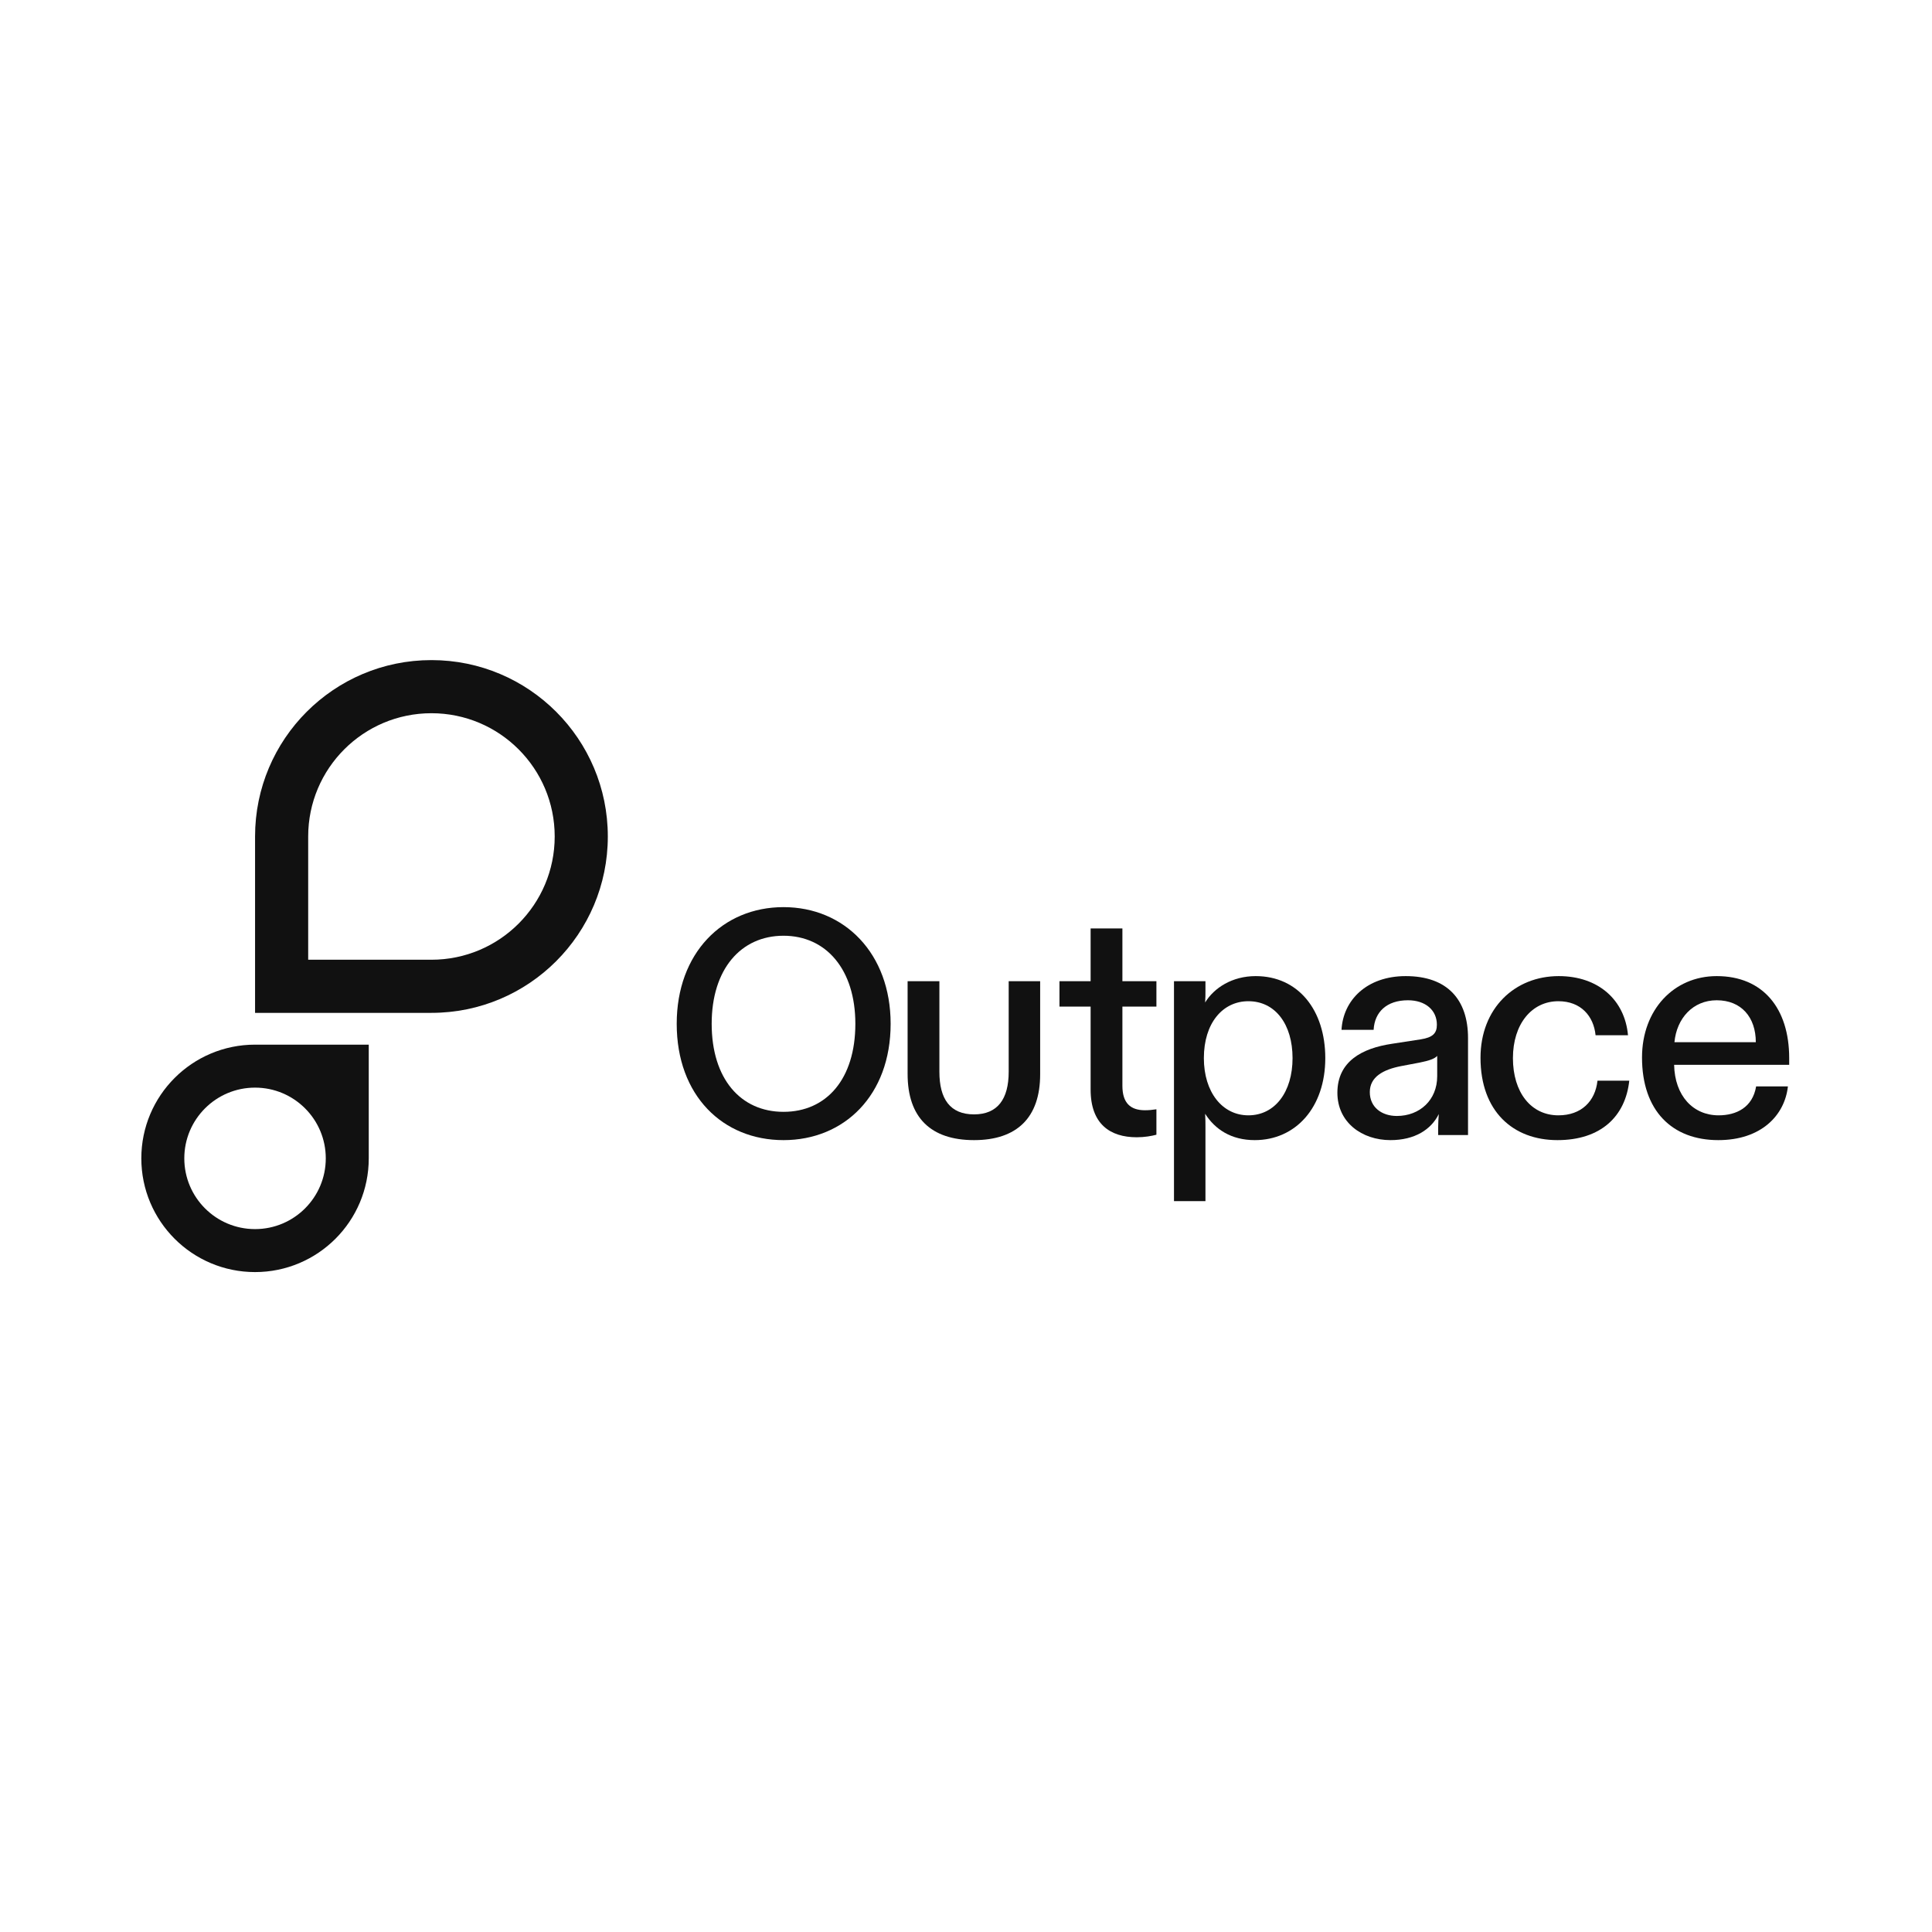
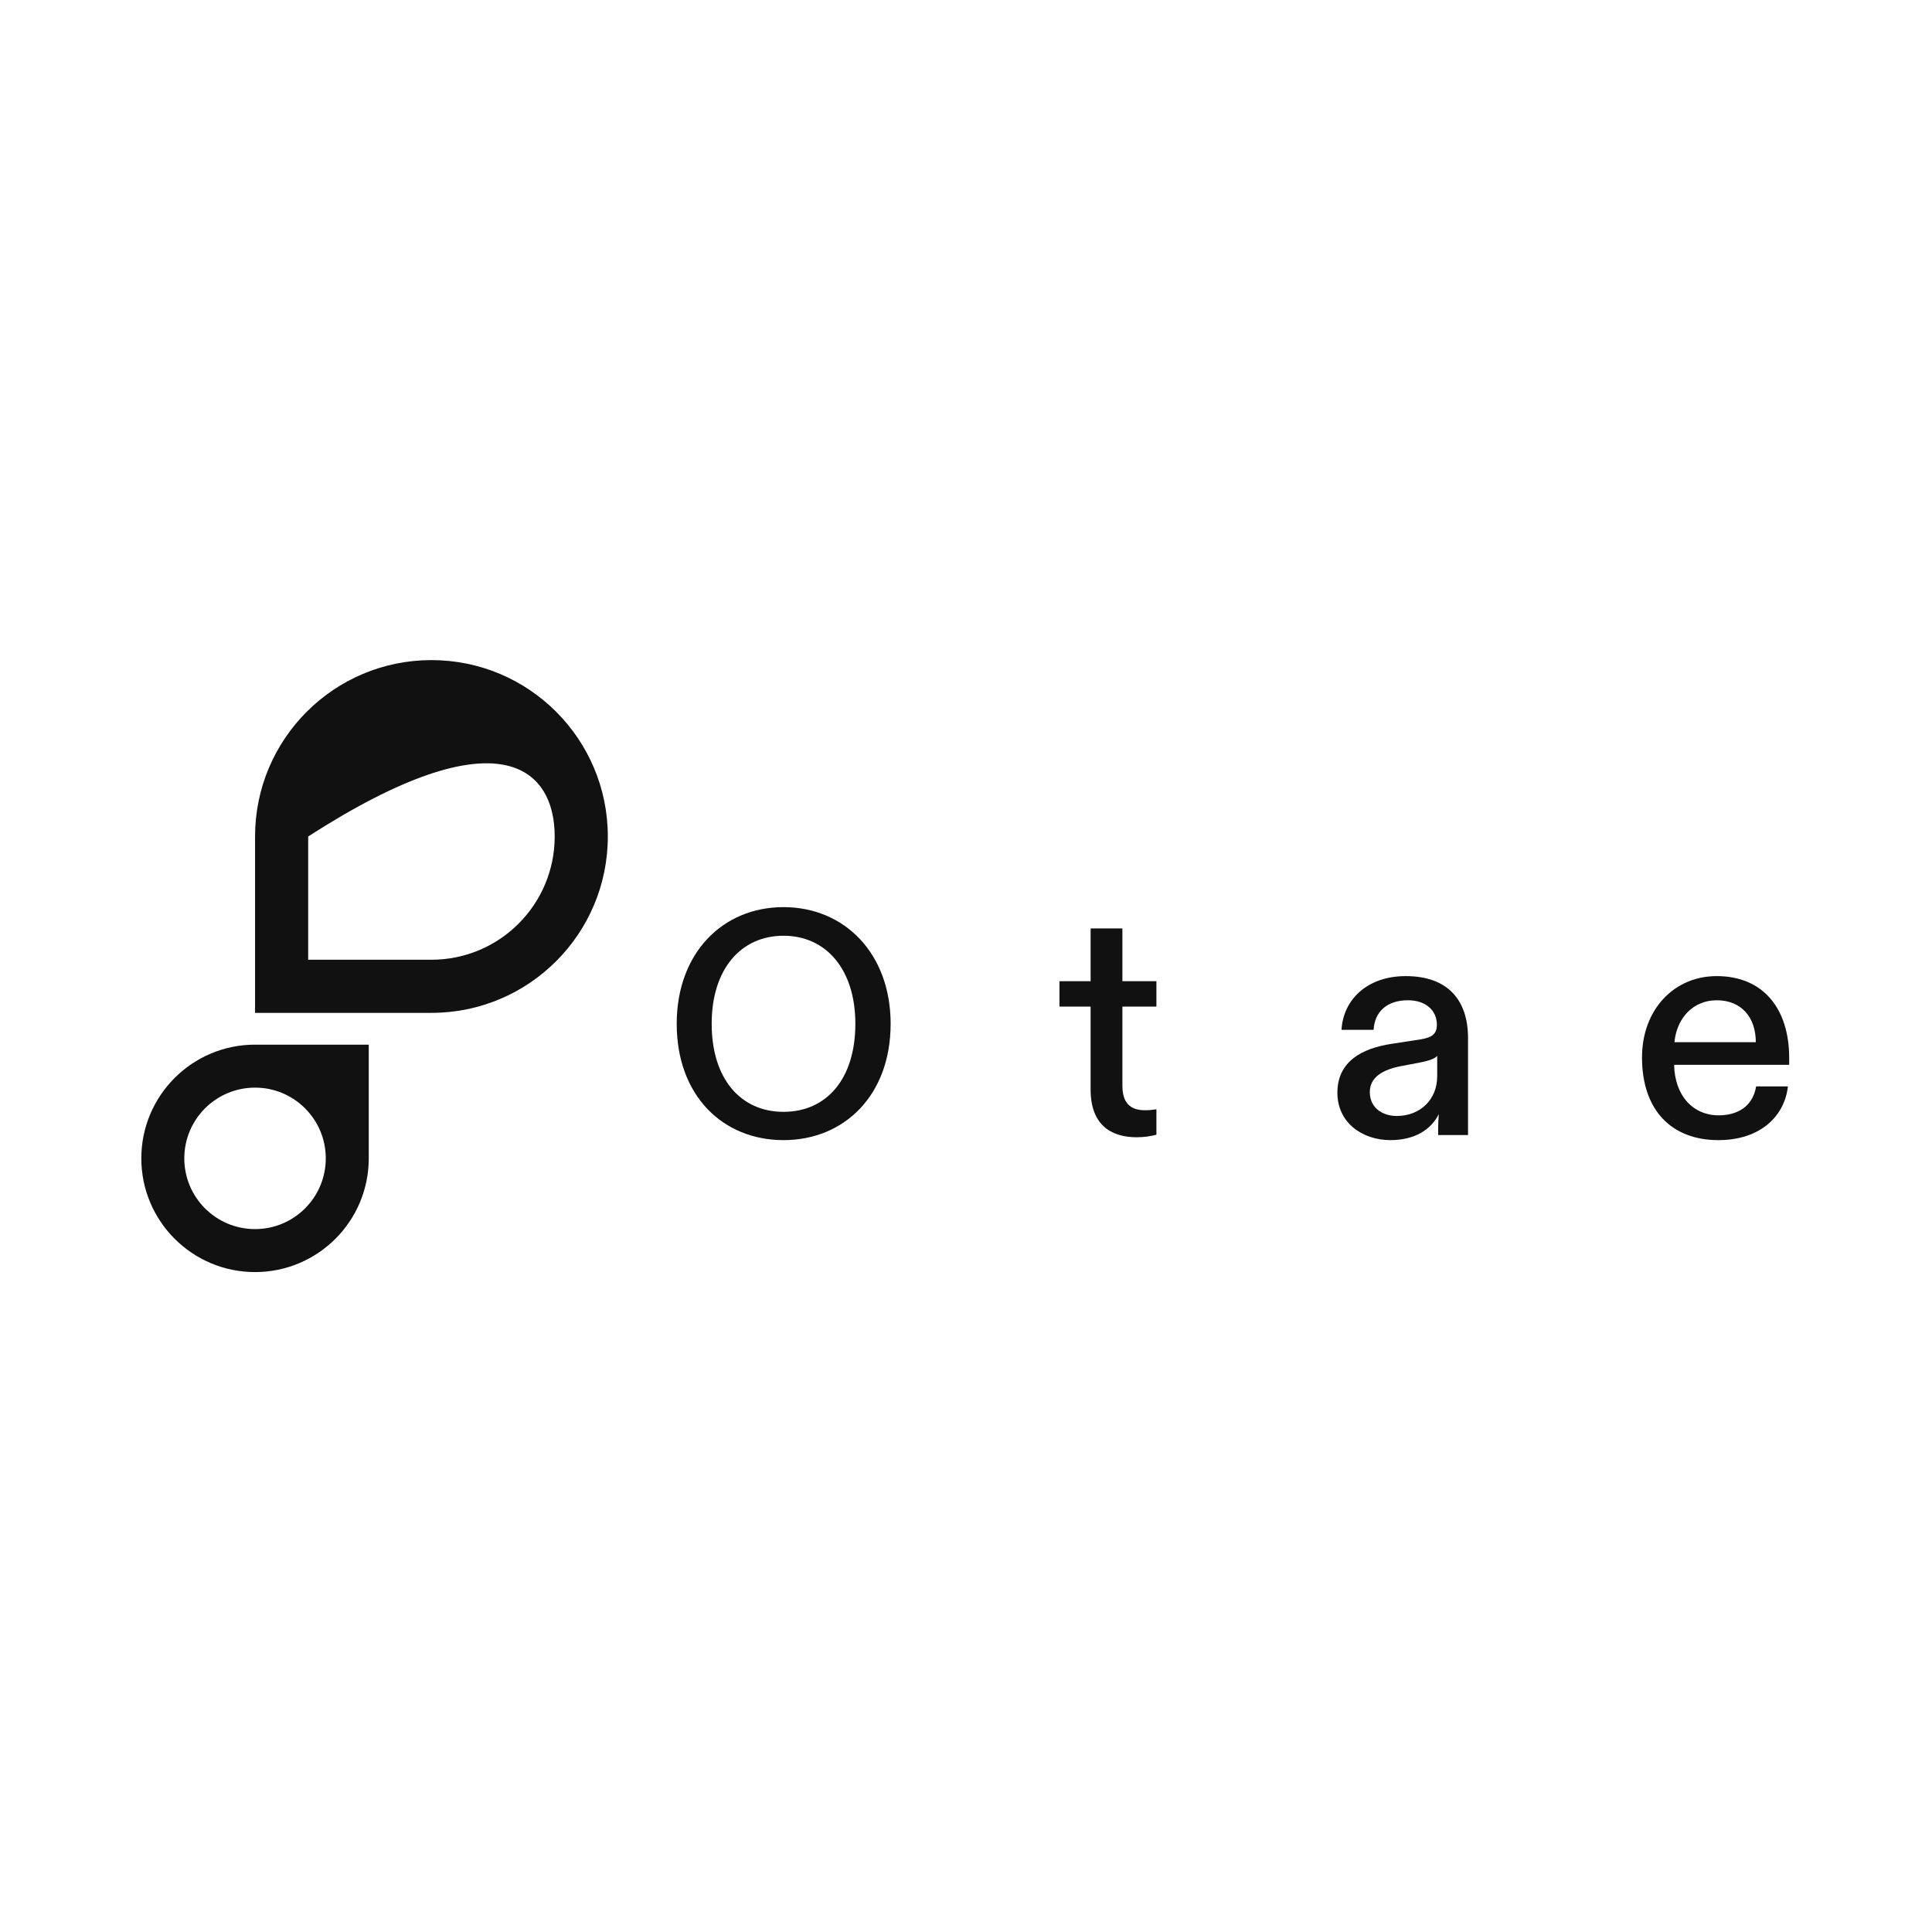
<svg xmlns="http://www.w3.org/2000/svg" width="1080" height="1080" viewBox="0 0 1080 1080" fill="none">
  <path d="M437.99 637.337C471.929 637.337 497.871 612.283 497.871 572.303C497.871 533.034 472.106 507.092 437.99 507.092C403.874 507.092 378.287 532.857 378.287 572.303C378.287 612.461 404.052 637.337 437.99 637.337ZM437.99 621.523C414.002 621.523 397.833 603.043 397.833 572.303C397.833 541.741 414.18 523.084 437.99 523.084C461.8 523.084 478.148 541.919 478.148 572.303C478.148 603.221 461.978 621.523 437.99 621.523Z" fill="#111111" />
-   <path d="M544.495 637.337C568.483 637.337 581.454 624.721 581.454 600.556V548.493H563.863V599.134C563.863 614.415 557.644 622.944 544.495 622.944C531.168 622.944 525.127 614.415 525.127 599.134V548.493H507.358V600.378C507.358 624.721 520.329 637.337 544.495 637.337Z" fill="#111111" />
  <path d="M635.426 635.738C639.868 635.738 643.777 635.027 646.443 634.316V620.101C644.133 620.457 642.178 620.634 640.046 620.634C631.872 620.634 627.43 616.548 627.43 606.952V562.708H646.443V548.493H627.43V518.997H609.661V548.493H592.248V562.708H609.661V609.085C609.661 628.275 620.5 635.738 635.426 635.738Z" fill="#111111" />
-   <path d="M673.856 671.453V630.23C673.856 627.742 673.856 625.432 673.679 622.589C679.187 631.296 688.249 637.337 701.398 637.337C724.32 637.337 740.845 619.035 740.845 591.494C740.845 564.84 725.919 545.65 701.931 545.65C688.782 545.65 678.654 552.225 673.679 560.398C673.856 557.911 673.856 555.956 673.856 553.824V548.493H656.265V671.453H673.856ZM697.844 623.477C683.274 623.477 672.968 610.506 672.968 591.494C672.968 571.948 683.452 559.687 697.844 559.687C712.948 559.687 722.543 572.659 722.543 591.494C722.543 610.329 712.77 623.477 697.844 623.477Z" fill="#111111" />
  <path d="M777.281 637.337C790.786 637.337 800.026 631.473 804.29 622.767C804.112 625.432 803.935 627.92 803.935 630.407V634.494H820.637V580.299C820.637 558.799 809.088 545.65 785.81 545.65C763.955 545.65 750.806 559.154 749.917 575.679H767.864C768.397 565.729 775.149 559.154 787.054 559.154C796.827 559.154 803.224 564.663 803.224 572.836C803.224 577.634 800.914 579.944 794.162 581.01L777.992 583.498C761.467 585.985 747.608 593.27 747.608 610.862C747.608 627.387 761.29 637.337 777.281 637.337ZM780.835 623.833C772.484 623.833 765.732 619.035 765.732 610.506C765.732 601.977 773.195 597.89 783.323 595.936L793.629 593.981C798.959 592.915 801.98 591.849 803.402 590.25V601.622C803.402 614.948 793.629 623.833 780.835 623.833Z" fill="#111111" />
-   <path d="M870.612 637.337C894.955 637.337 908.637 624.01 910.77 604.109H893.001C891.757 615.659 883.939 623.477 871.145 623.477C855.864 623.477 845.736 610.684 845.736 591.494C845.736 572.481 856.219 559.687 871.145 559.687C883.761 559.687 890.869 568.039 891.935 578.7H910.059C908.282 558.977 893.534 545.65 871.323 545.65C846.802 545.65 827.612 563.597 827.612 591.316C827.612 621.167 845.736 637.337 870.612 637.337Z" fill="#111111" />
  <path d="M960.542 637.337C984.53 637.337 997.679 623.477 999.456 607.308H981.687C979.733 619.035 970.671 623.477 960.72 623.477C946.505 623.477 936.199 612.638 935.844 595.225H1000.17V591.494C1000.17 563.774 985.597 545.65 959.654 545.65C935.666 545.65 917.897 564.485 917.897 591.138C917.897 620.99 934.778 637.337 960.542 637.337ZM936.022 582.609C937.265 569.283 946.327 559.154 959.654 559.154C973.336 559.154 981.51 568.572 981.51 582.609H936.022Z" fill="#111111" />
-   <path fill-rule="evenodd" clip-rule="evenodd" d="M310.079 467.597C310.079 505.65 279.231 536.498 241.178 536.498H172.277V467.597C172.277 429.544 203.125 398.696 241.178 398.696C279.231 398.696 310.079 429.544 310.079 467.597ZM241.178 566.195C295.632 566.195 339.775 522.051 339.775 467.597C339.775 413.144 295.632 369 241.178 369C186.724 369 142.581 413.144 142.581 467.597V566.195H241.178ZM103.026 647.533C103.026 625.694 120.73 607.99 142.569 607.99C164.407 607.99 182.111 625.694 182.111 647.533C182.111 669.371 164.407 687.075 142.569 687.075C120.73 687.075 103.026 669.371 103.026 647.533ZM206.137 583.964H142.569C107.461 583.964 79 612.425 79 647.533C79 682.64 107.461 711.101 142.569 711.101C177.677 711.101 206.137 682.64 206.137 647.533V583.964Z" fill="#111111" />
+   <path fill-rule="evenodd" clip-rule="evenodd" d="M310.079 467.597C310.079 505.65 279.231 536.498 241.178 536.498H172.277V467.597C279.231 398.696 310.079 429.544 310.079 467.597ZM241.178 566.195C295.632 566.195 339.775 522.051 339.775 467.597C339.775 413.144 295.632 369 241.178 369C186.724 369 142.581 413.144 142.581 467.597V566.195H241.178ZM103.026 647.533C103.026 625.694 120.73 607.99 142.569 607.99C164.407 607.99 182.111 625.694 182.111 647.533C182.111 669.371 164.407 687.075 142.569 687.075C120.73 687.075 103.026 669.371 103.026 647.533ZM206.137 583.964H142.569C107.461 583.964 79 612.425 79 647.533C79 682.64 107.461 711.101 142.569 711.101C177.677 711.101 206.137 682.64 206.137 647.533V583.964Z" fill="#111111" />
</svg>